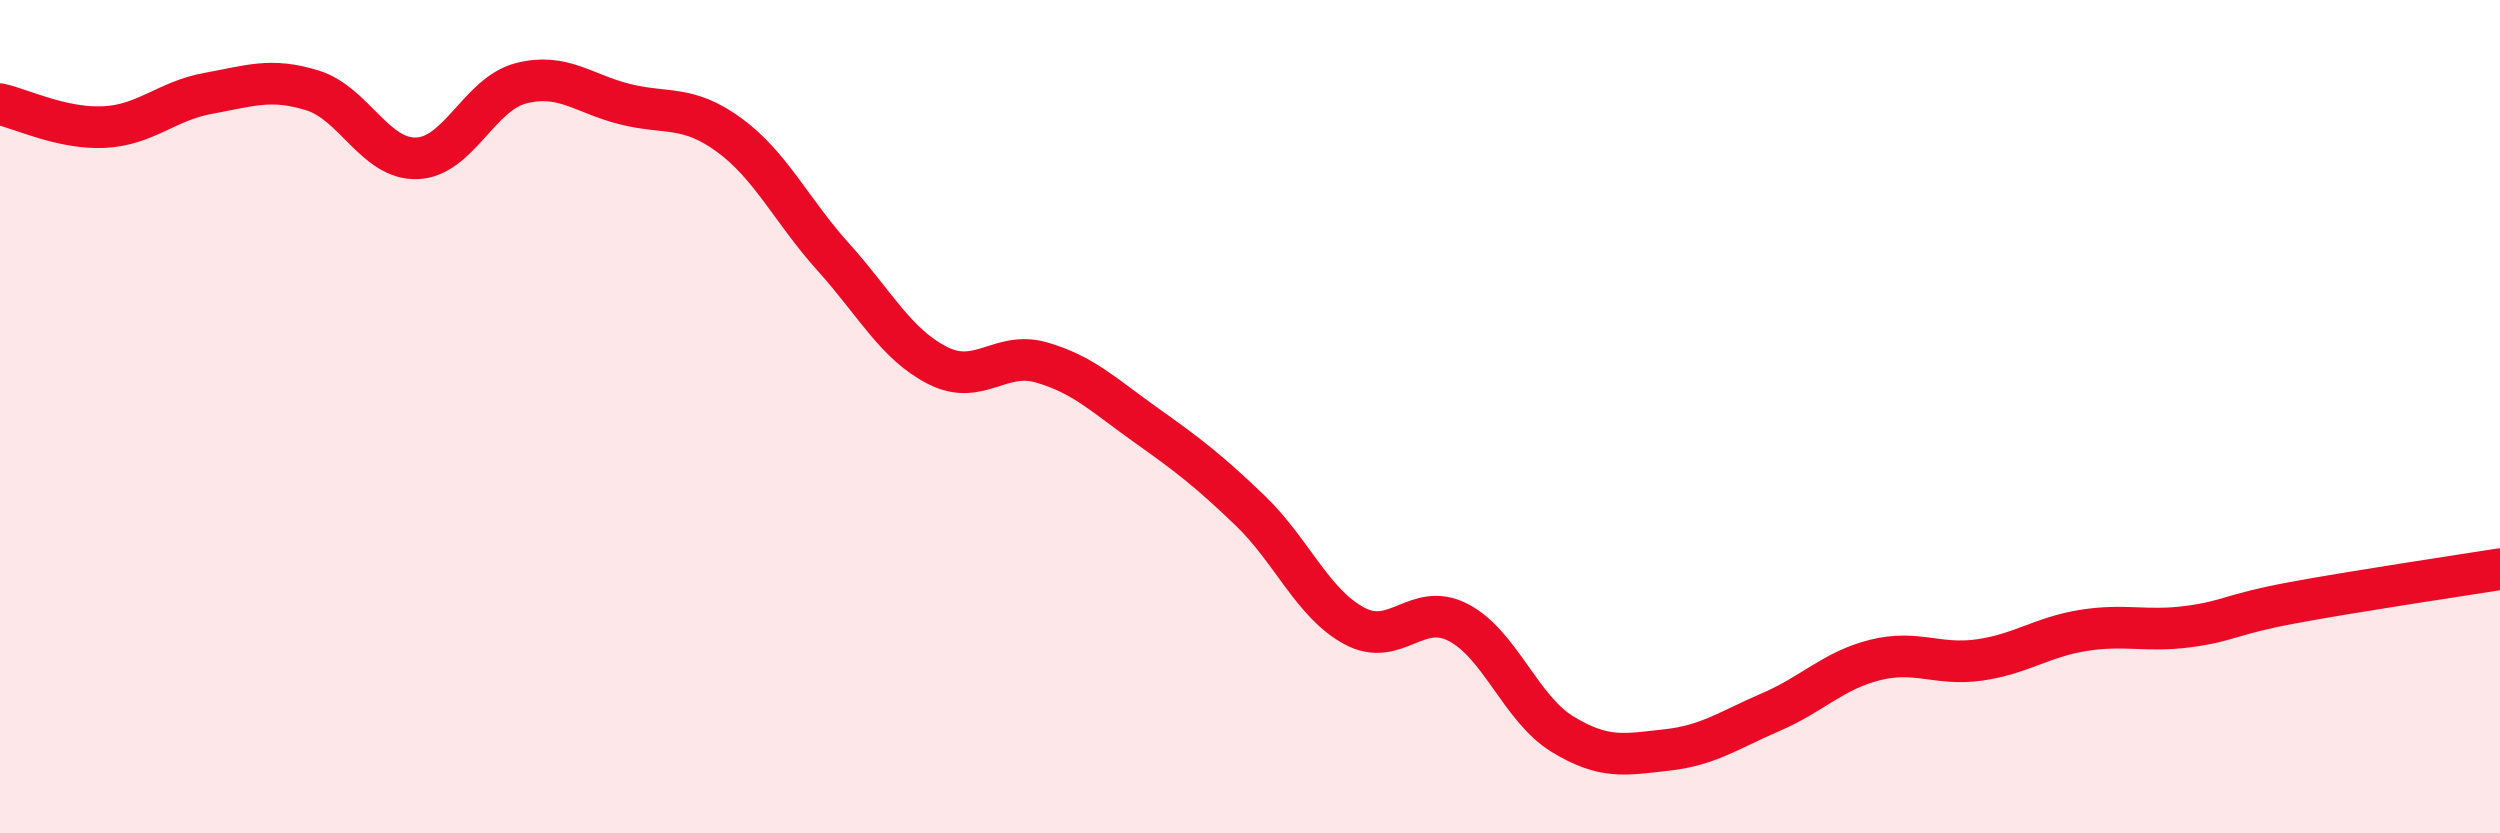
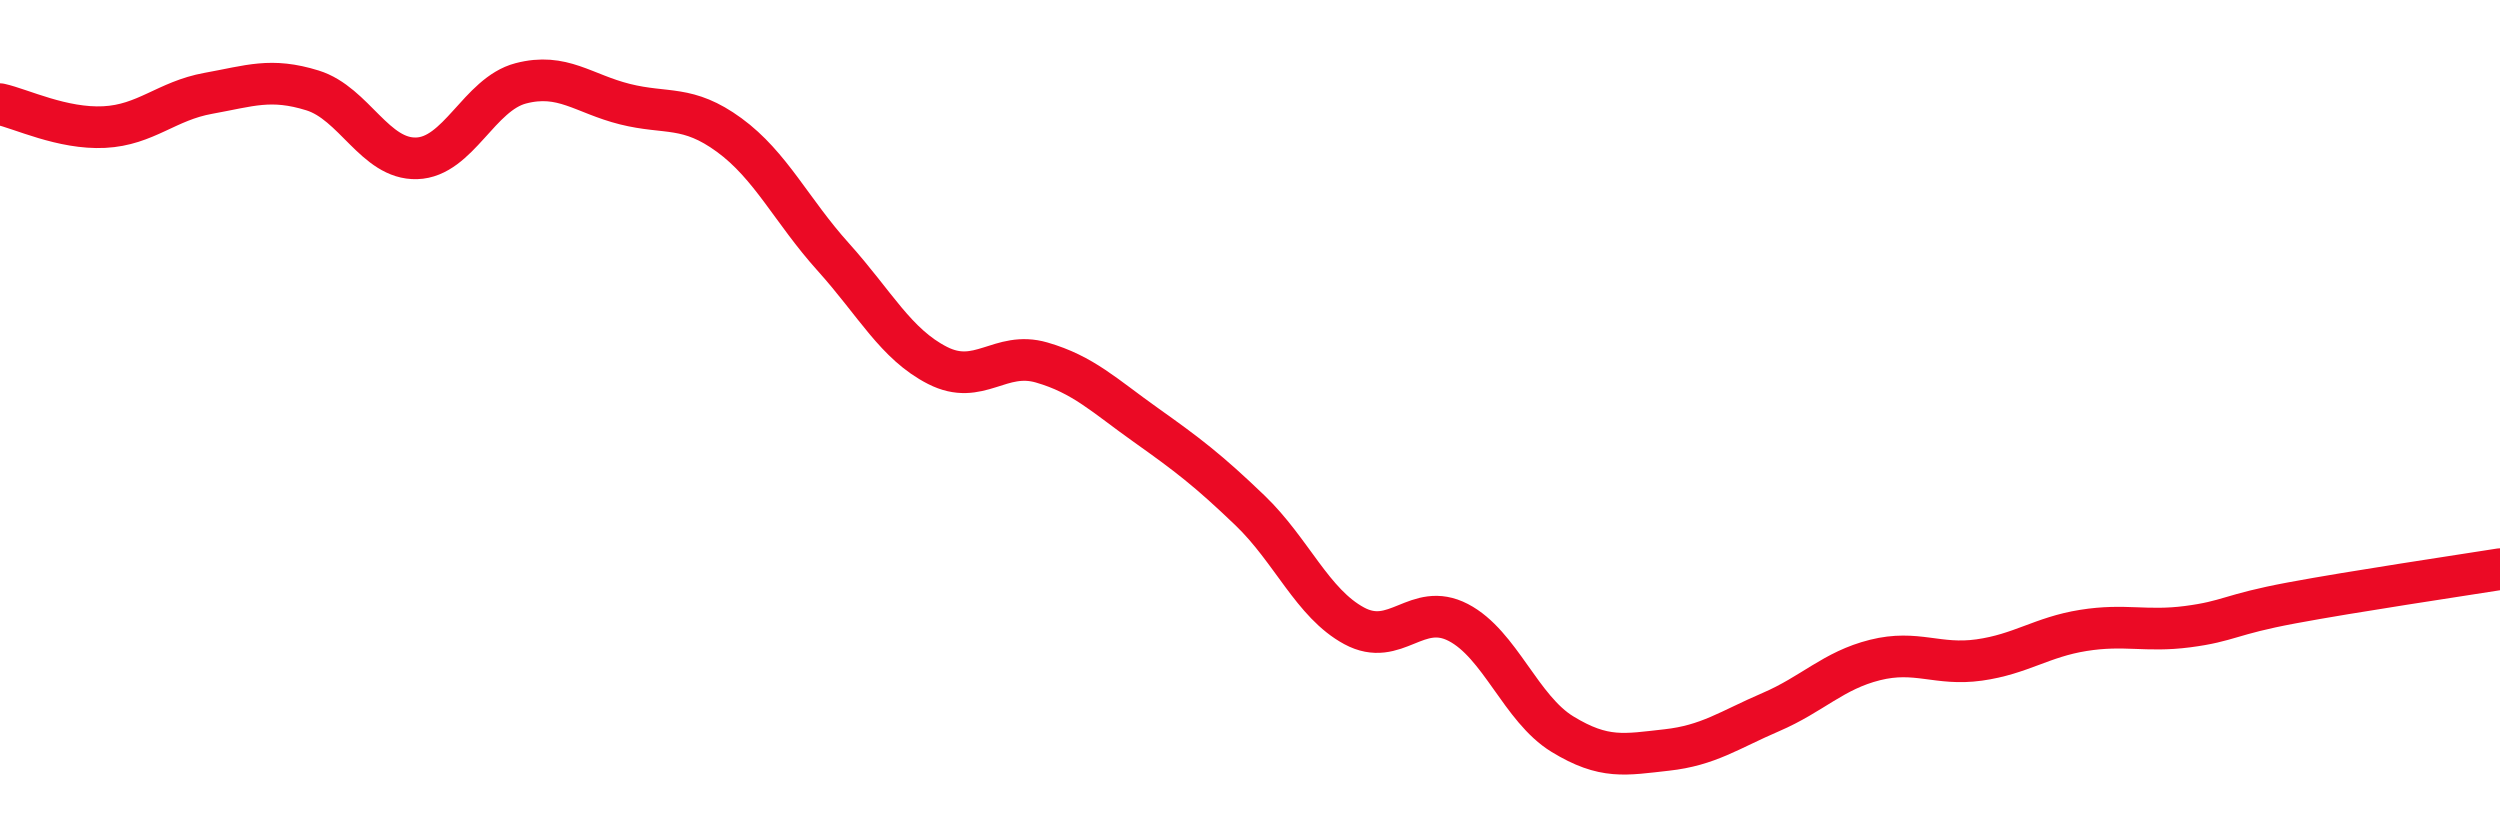
<svg xmlns="http://www.w3.org/2000/svg" width="60" height="20" viewBox="0 0 60 20">
-   <path d="M 0,2.5 C 0.5,2.61 1.5,3.1 2.5,3.05 C 3.5,3 4,2.42 5,2.24 C 6,2.06 6.5,1.86 7.5,2.17 C 8.5,2.48 9,3.83 10,3.8 C 11,3.77 11.5,2.26 12.5,2 C 13.5,1.74 14,2.25 15,2.5 C 16,2.75 16.5,2.51 17.5,3.24 C 18.5,3.97 19,5.06 20,6.17 C 21,7.28 21.5,8.26 22.5,8.77 C 23.5,9.28 24,8.41 25,8.7 C 26,8.99 26.5,9.49 27.5,10.2 C 28.5,10.91 29,11.29 30,12.25 C 31,13.21 31.5,14.48 32.5,15.02 C 33.5,15.56 34,14.42 35,14.94 C 36,15.46 36.5,17.01 37.5,17.62 C 38.5,18.23 39,18.11 40,18 C 41,17.89 41.5,17.52 42.5,17.09 C 43.5,16.66 44,16.09 45,15.84 C 46,15.59 46.5,15.98 47.5,15.84 C 48.5,15.7 49,15.29 50,15.13 C 51,14.97 51.5,15.17 52.5,15.04 C 53.5,14.91 53.5,14.75 55,14.47 C 56.5,14.19 59,13.82 60,13.66L60 20L0 20Z" fill="#EB0A25" opacity="0.1" stroke-linecap="round" stroke-linejoin="round" />
  <path d="M 0,2.5 C 0.5,2.61 1.5,3.1 2.5,3.05 C 3.5,3 4,2.42 5,2.24 C 6,2.06 6.5,1.86 7.5,2.17 C 8.5,2.48 9,3.83 10,3.8 C 11,3.77 11.5,2.26 12.5,2 C 13.5,1.74 14,2.25 15,2.5 C 16,2.75 16.5,2.51 17.5,3.24 C 18.5,3.97 19,5.06 20,6.17 C 21,7.28 21.5,8.26 22.5,8.77 C 23.5,9.28 24,8.41 25,8.7 C 26,8.99 26.5,9.49 27.5,10.2 C 28.5,10.91 29,11.29 30,12.25 C 31,13.21 31.5,14.48 32.5,15.02 C 33.5,15.56 34,14.42 35,14.94 C 36,15.46 36.5,17.01 37.5,17.62 C 38.5,18.23 39,18.11 40,18 C 41,17.89 41.5,17.52 42.5,17.09 C 43.5,16.66 44,16.09 45,15.84 C 46,15.59 46.5,15.98 47.5,15.84 C 48.5,15.7 49,15.29 50,15.13 C 51,14.97 51.5,15.17 52.5,15.04 C 53.5,14.91 53.5,14.75 55,14.47 C 56.5,14.19 59,13.82 60,13.66" stroke="#EB0A25" stroke-width="1" fill="none" stroke-linecap="round" stroke-linejoin="round" />
</svg>